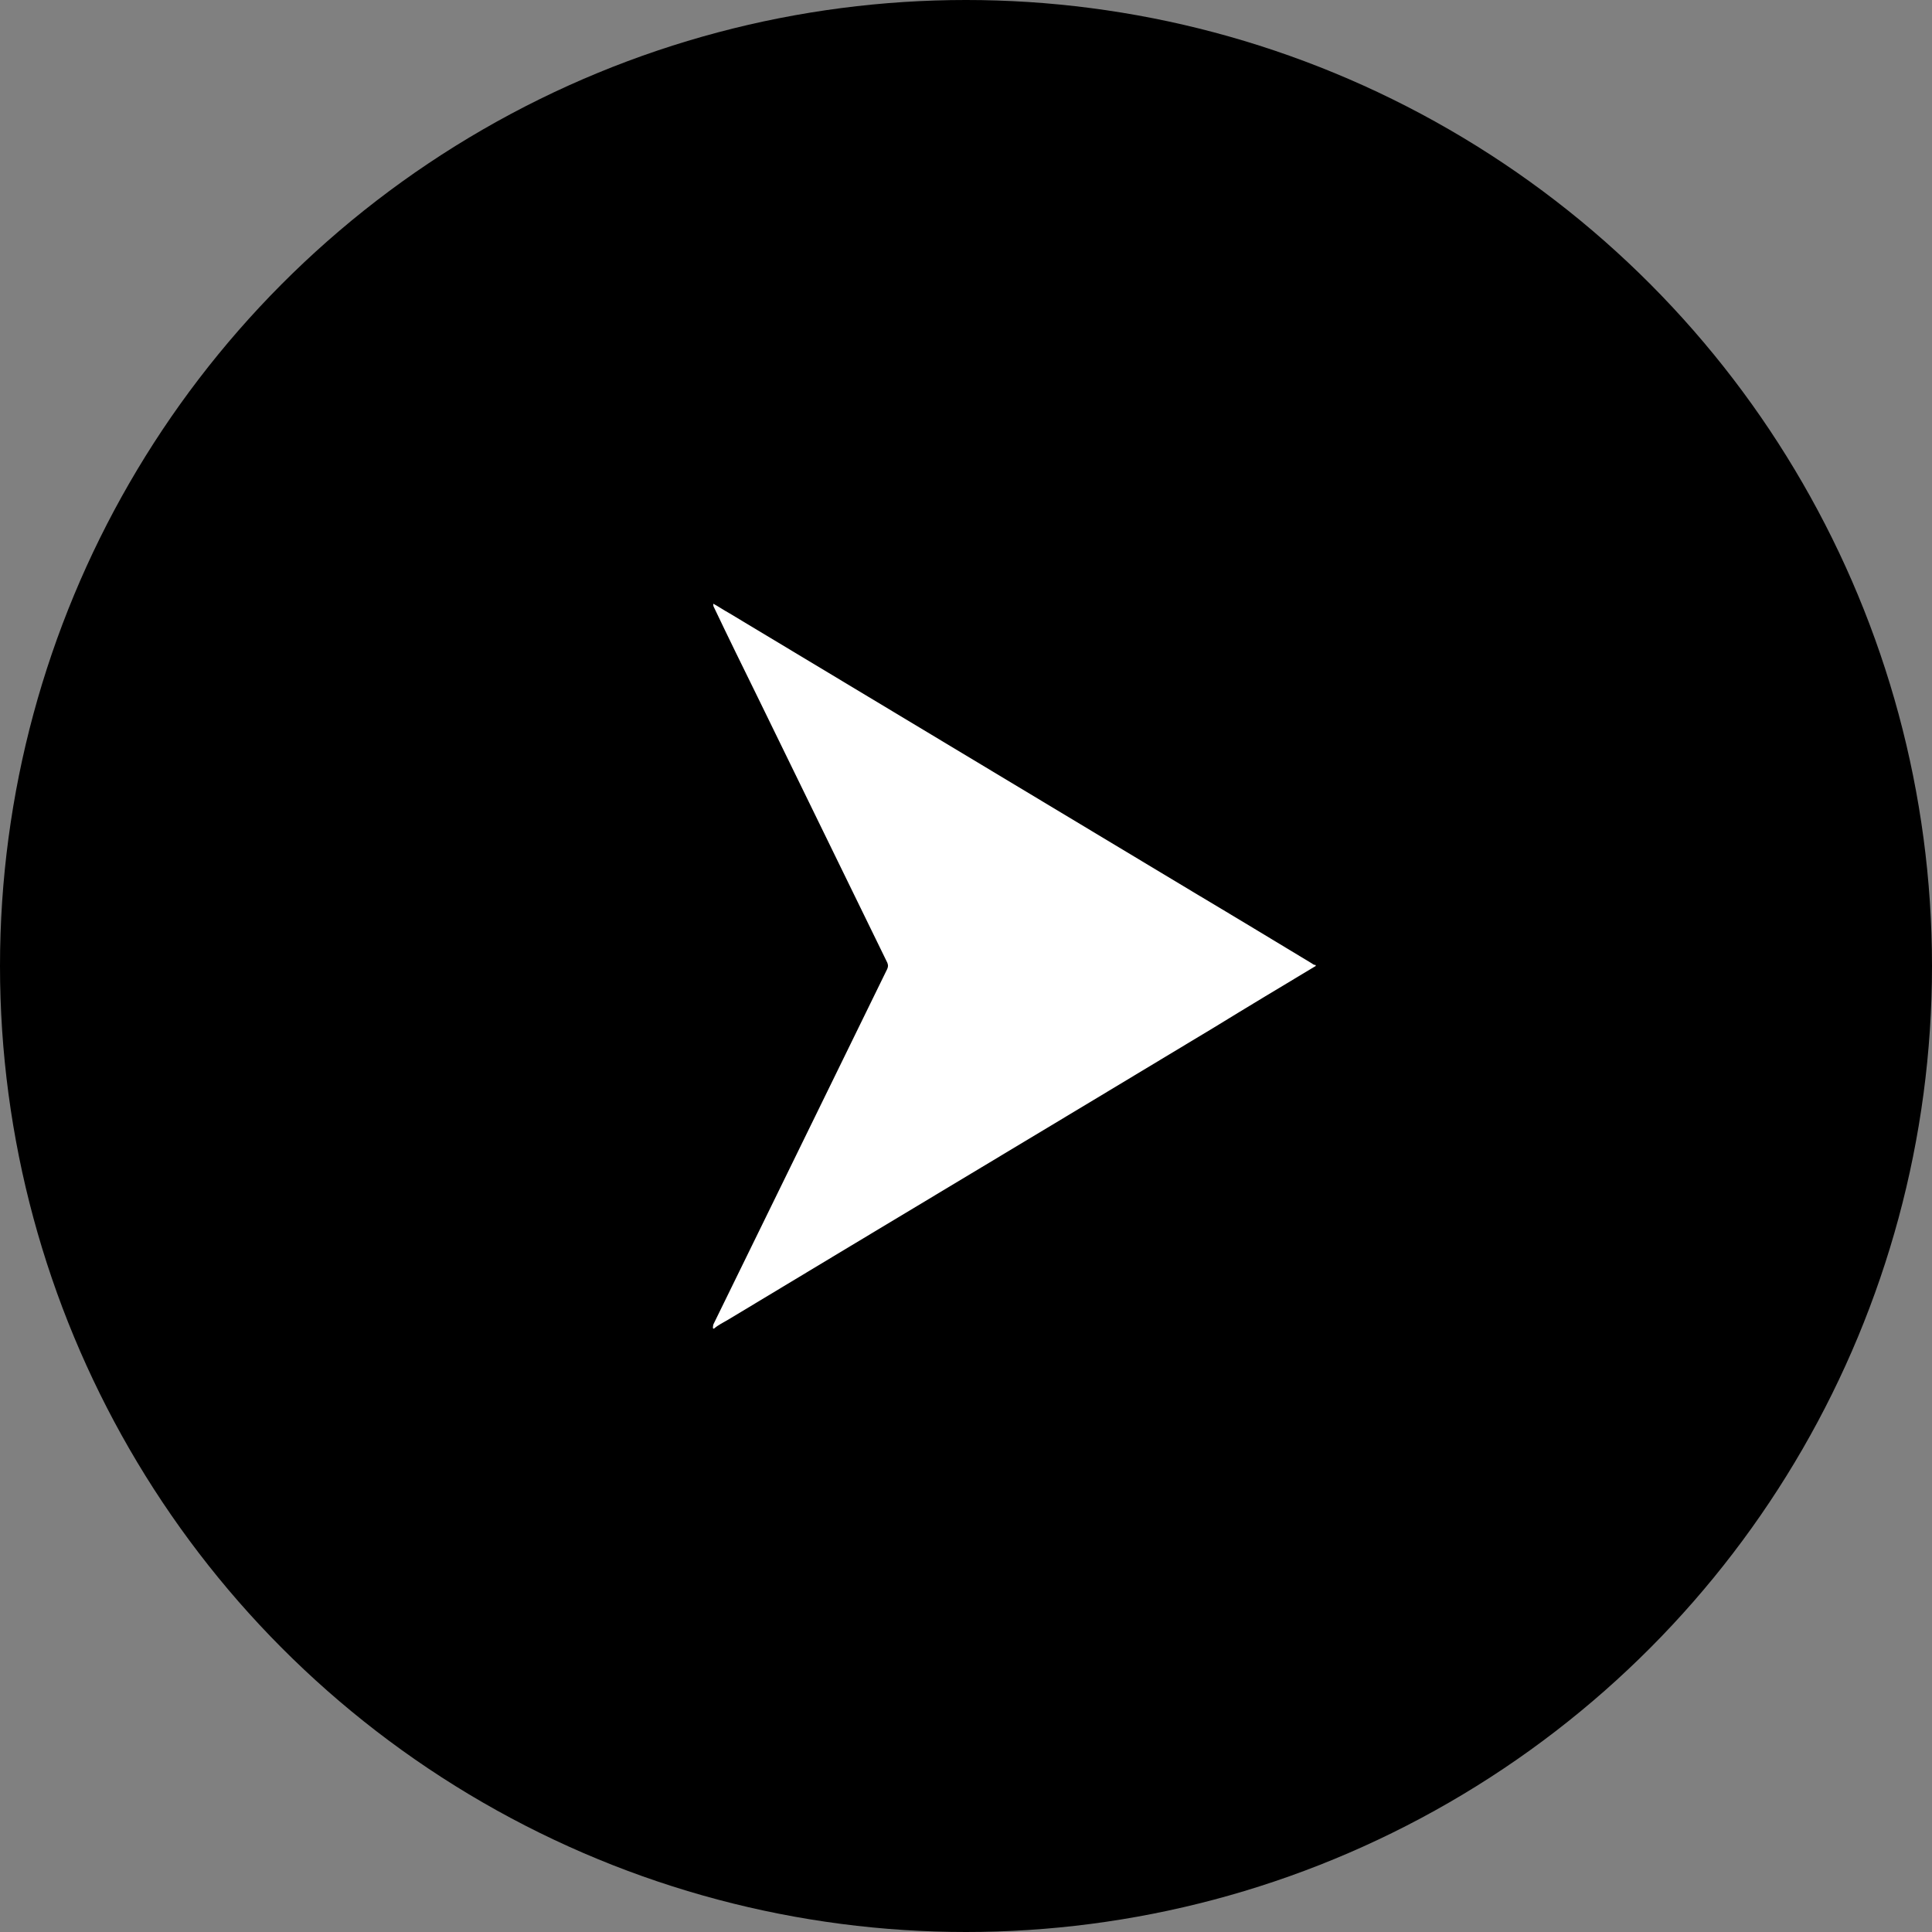
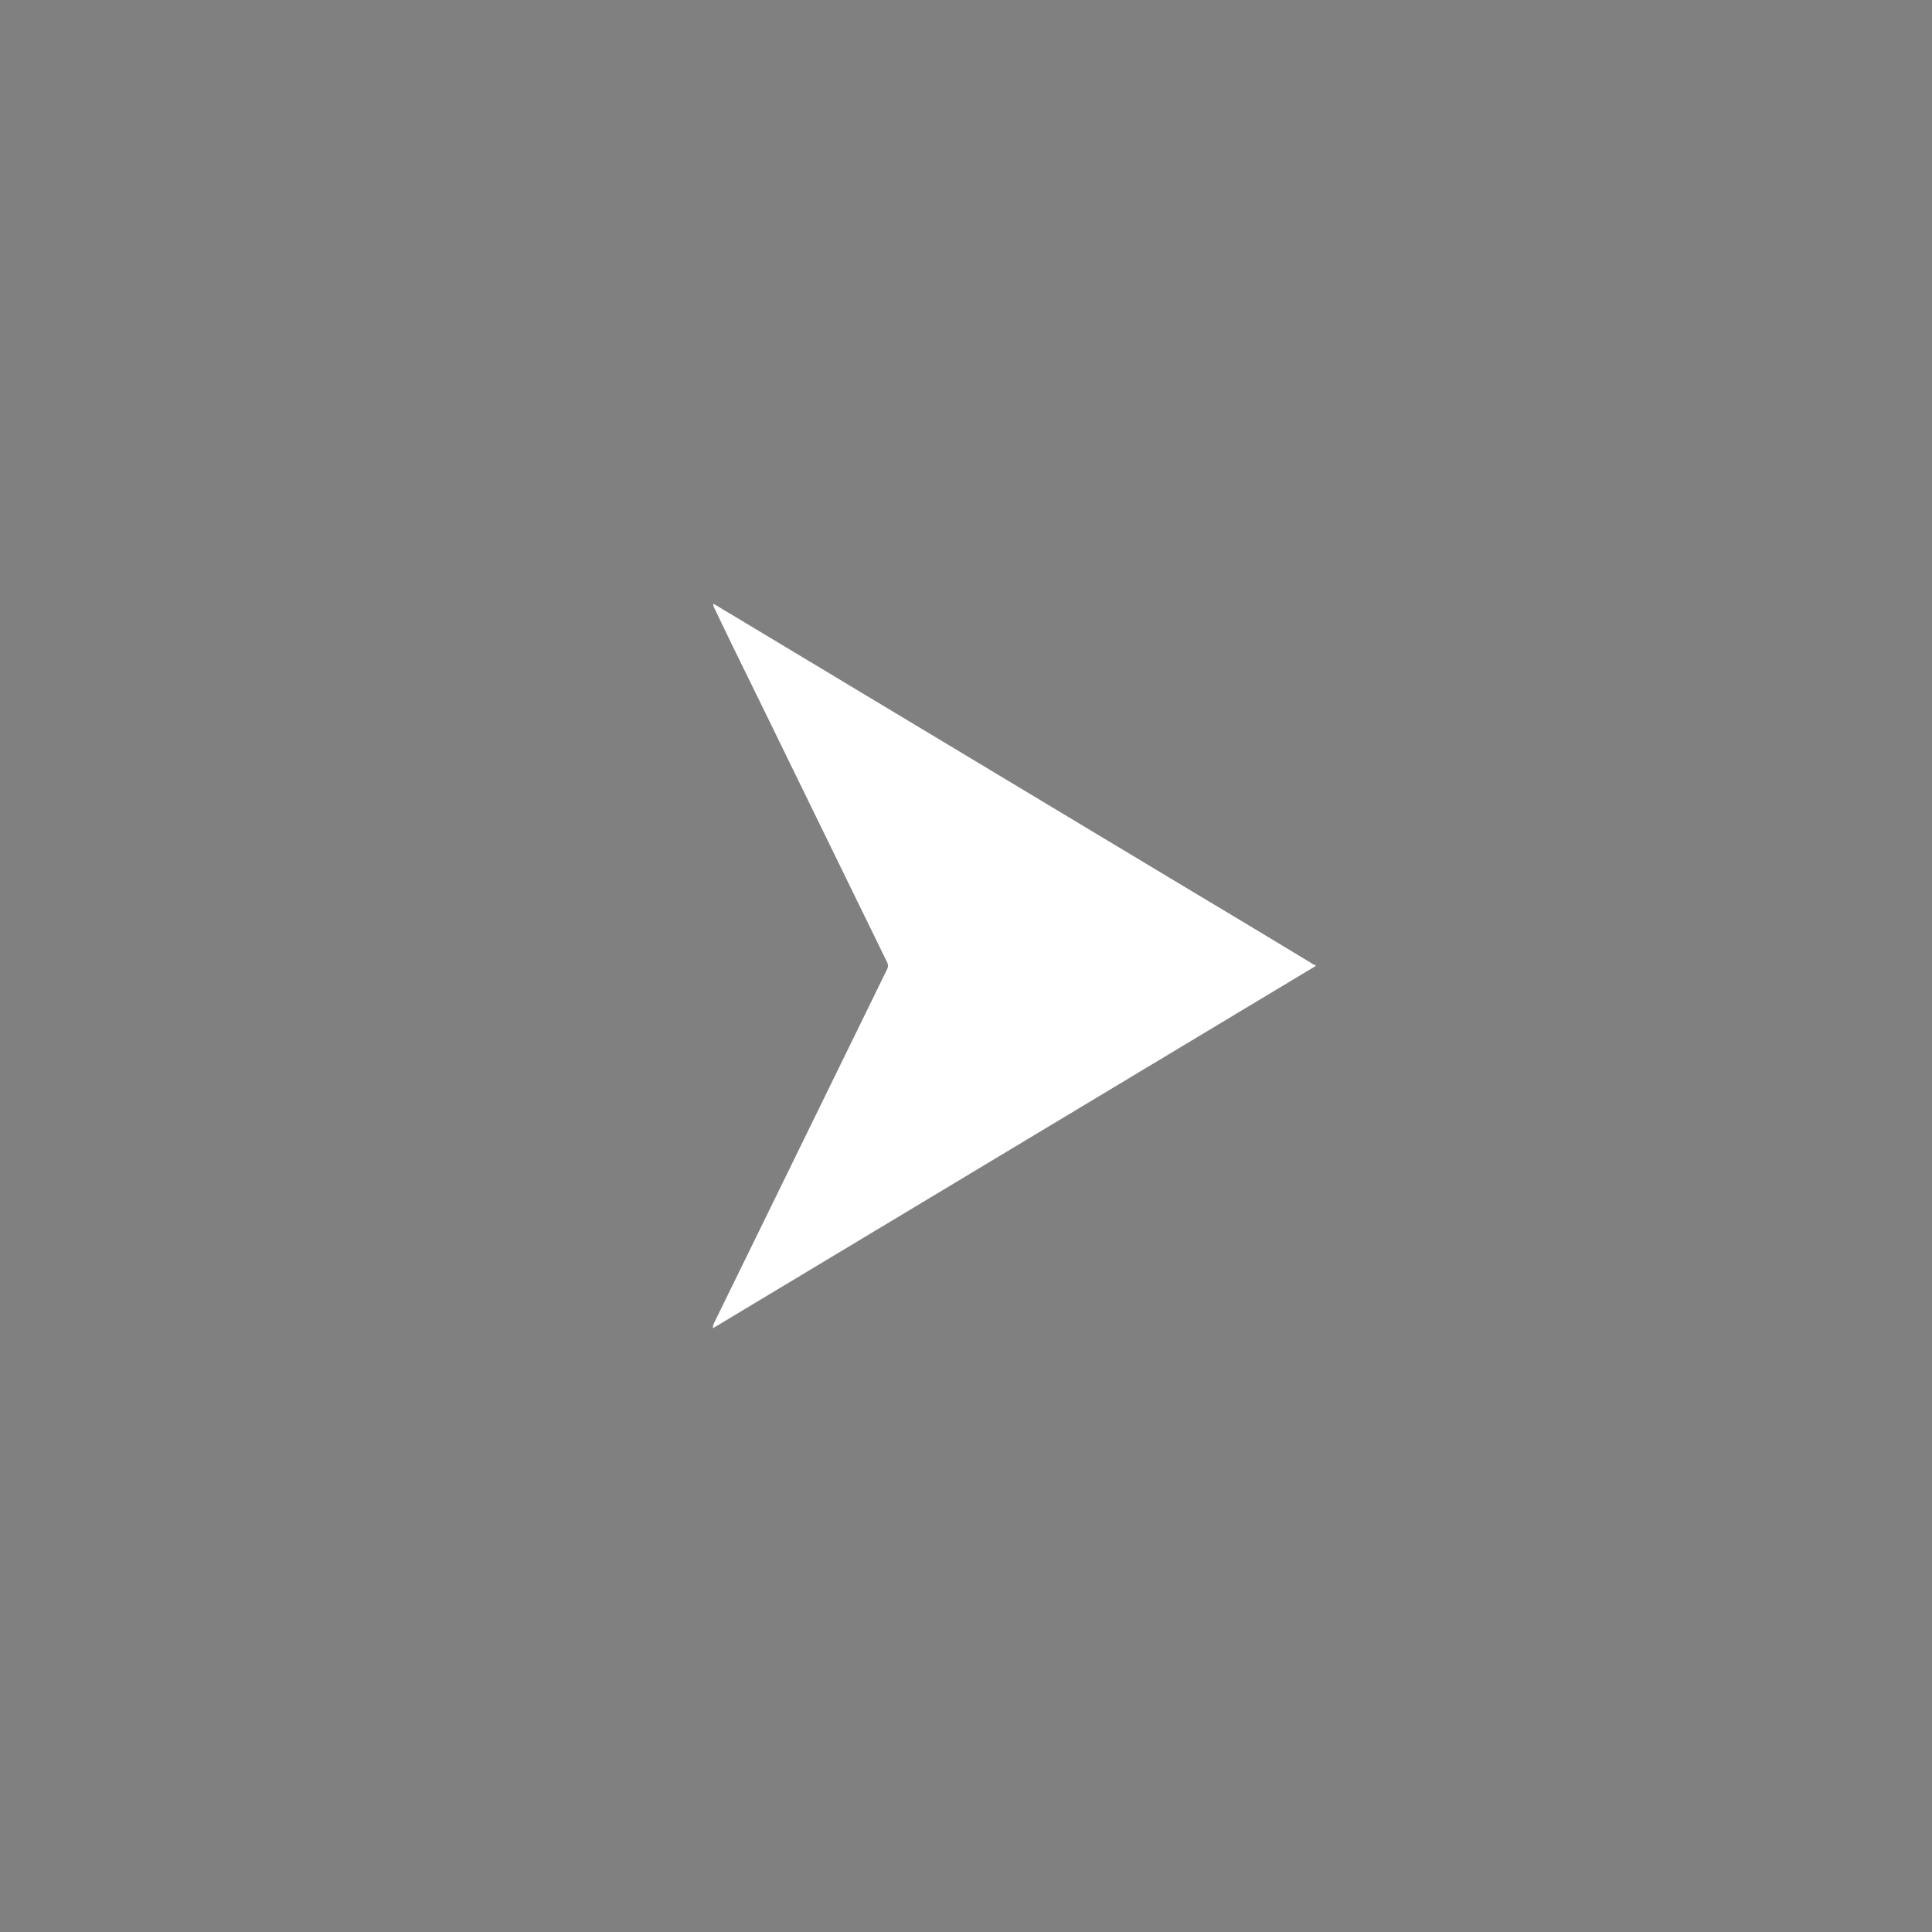
<svg xmlns="http://www.w3.org/2000/svg" data-name="レイヤー 2" viewBox="0 0 40 40">
  <rect x="0" y="0" width="40" height="40" fill="#808080" stroke="none" />
  <g data-name="レイヤー 1">
-     <circle cx="20" cy="20" r="20" />
-     <path d="M14.76 27.5s0-.05.01-.08c.53-1.08 1.06-2.17 1.59-3.25l2.01-4.11c.02-.05.02-.08 0-.13-.9-1.84-1.79-3.67-2.69-5.51-.3-.61-.6-1.22-.89-1.83-.01-.02-.03-.05-.02-.09.11.06.21.13.32.19 3.23 1.94 6.47 3.89 9.7 5.83.79.47 1.58.95 2.36 1.42.03.02.05.04.09.04V20c-.7.42-1.4.84-2.1 1.27-3.35 2.02-6.71 4.03-10.06 6.05-.1.06-.21.11-.3.19z" fill="#fff" />
+     <path d="M14.76 27.5s0-.05.01-.08c.53-1.08 1.06-2.17 1.59-3.25l2.01-4.11c.02-.05.02-.08 0-.13-.9-1.84-1.79-3.67-2.69-5.51-.3-.61-.6-1.22-.89-1.83-.01-.02-.03-.05-.02-.09.11.06.21.13.32.19 3.23 1.94 6.47 3.89 9.7 5.83.79.47 1.58.95 2.36 1.42.03.02.05.04.09.04V20z" fill="#fff" />
  </g>
</svg>